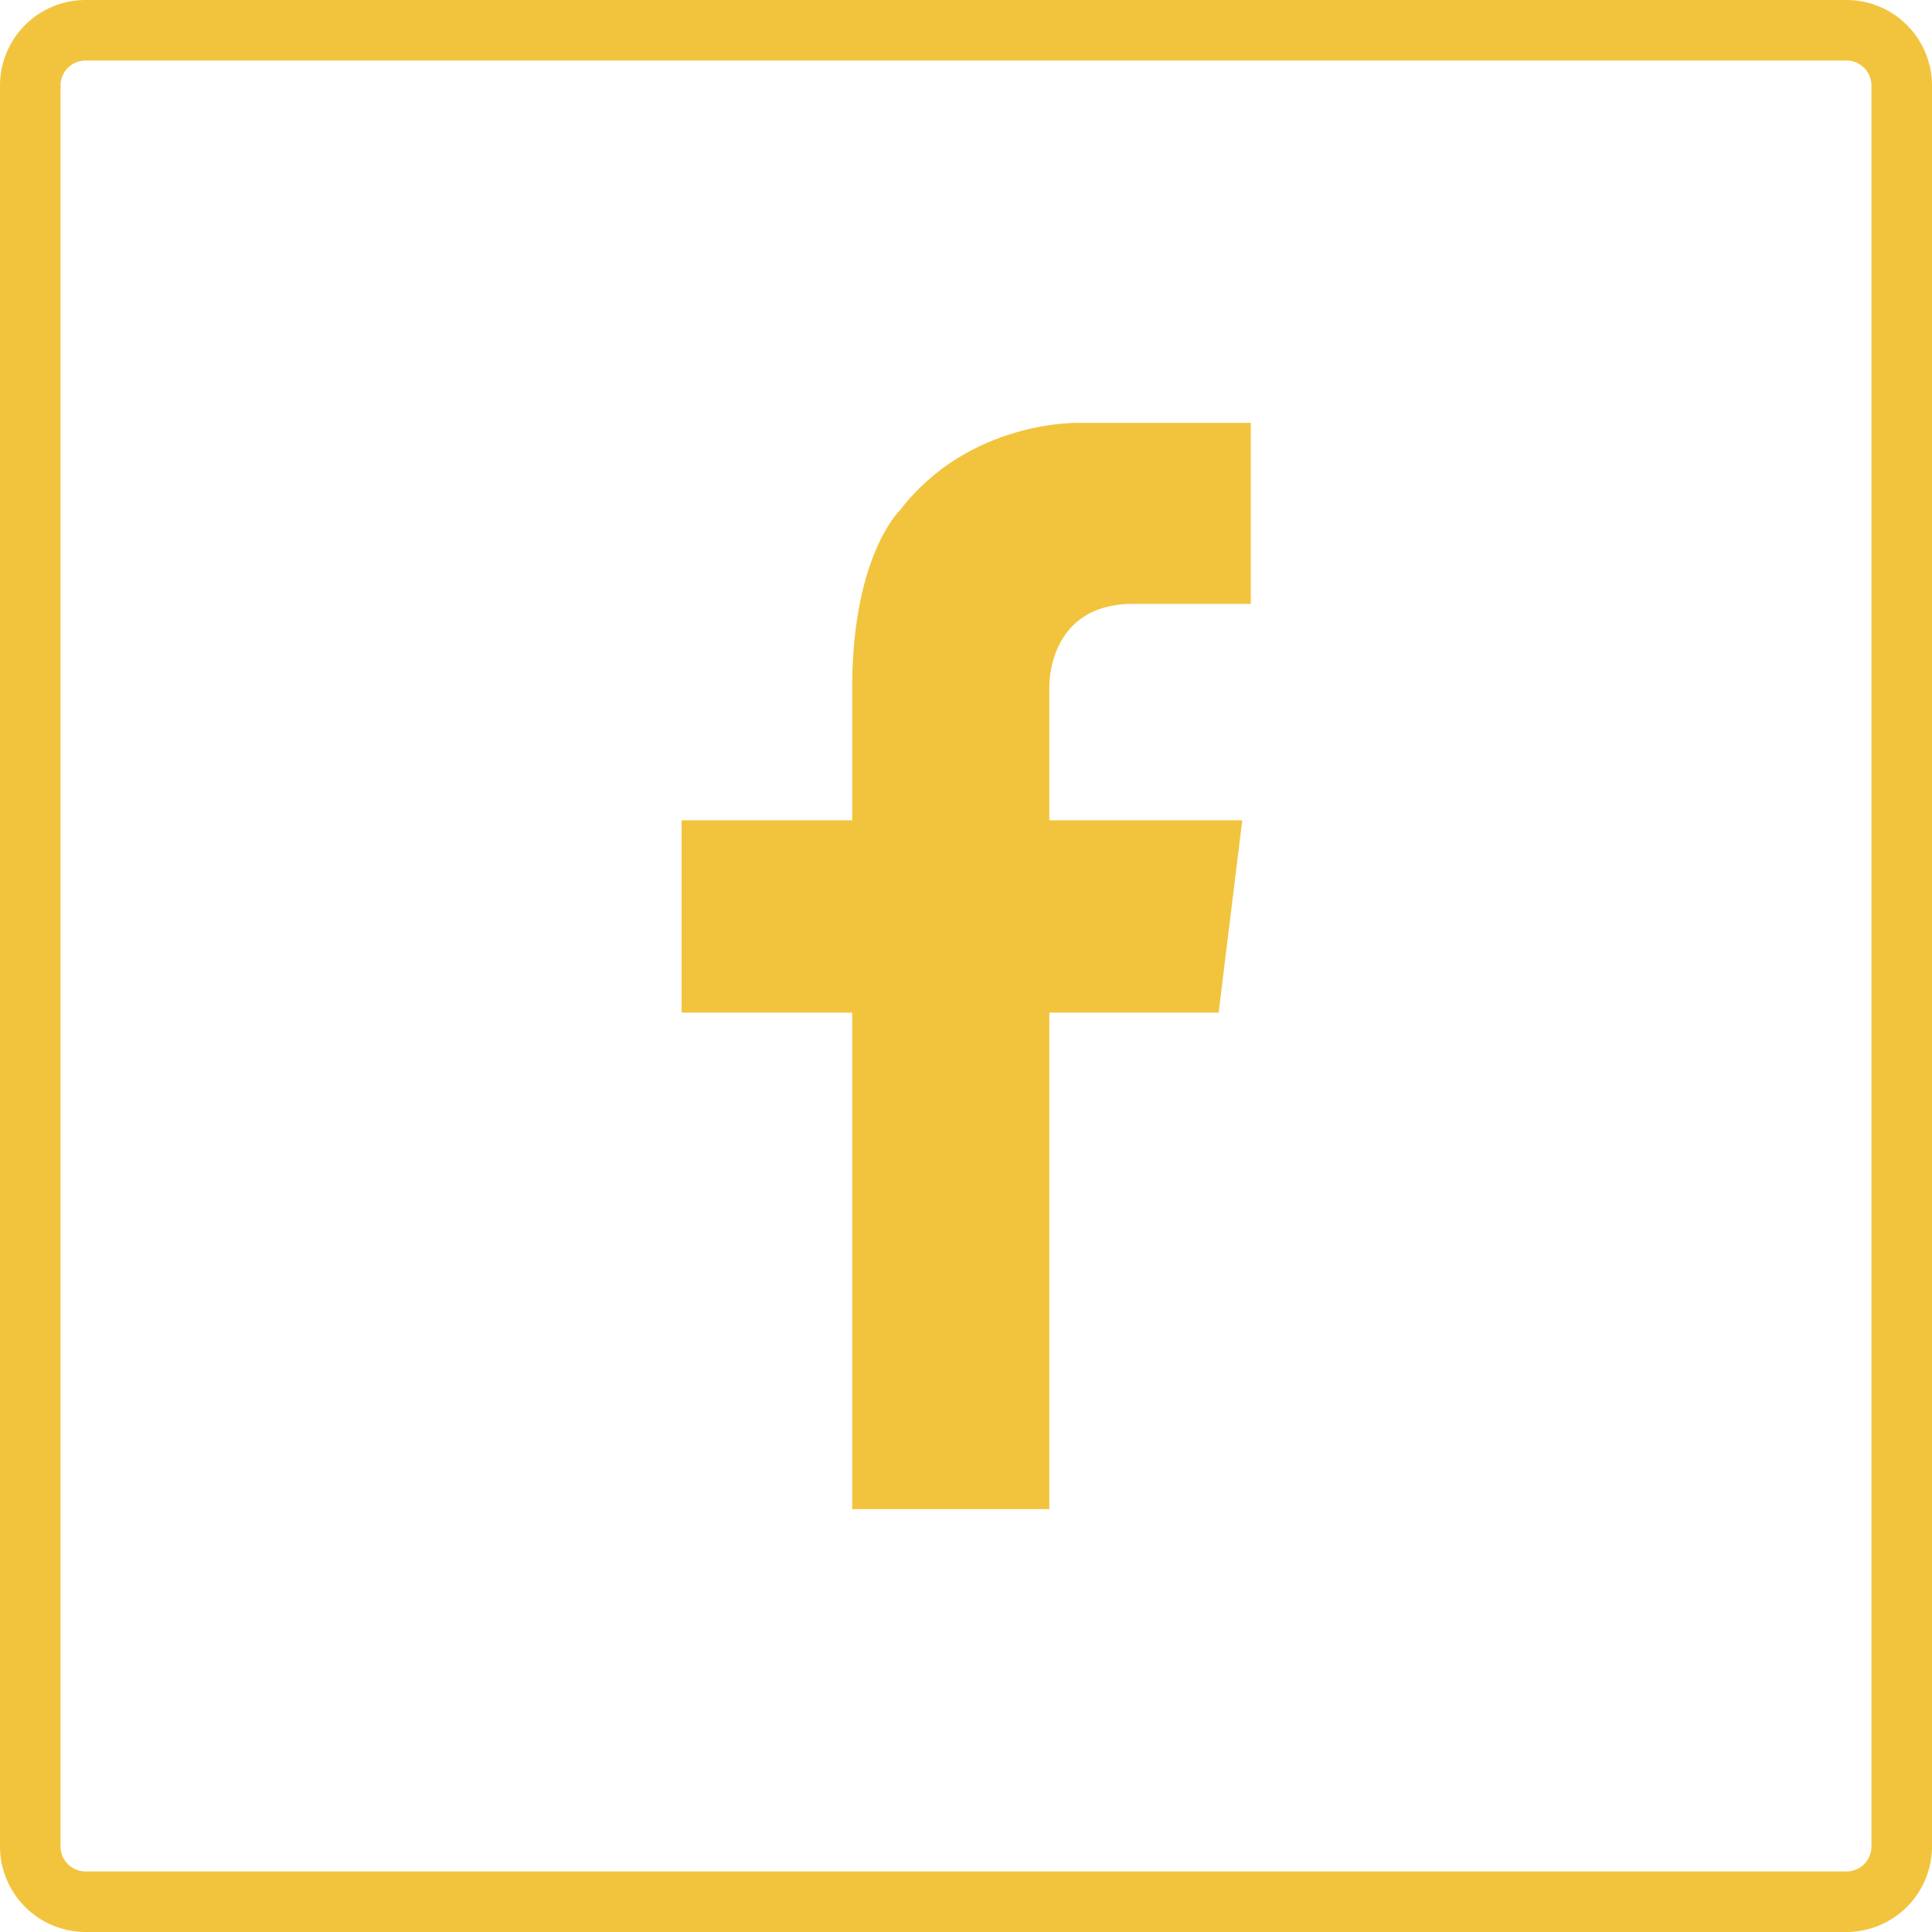
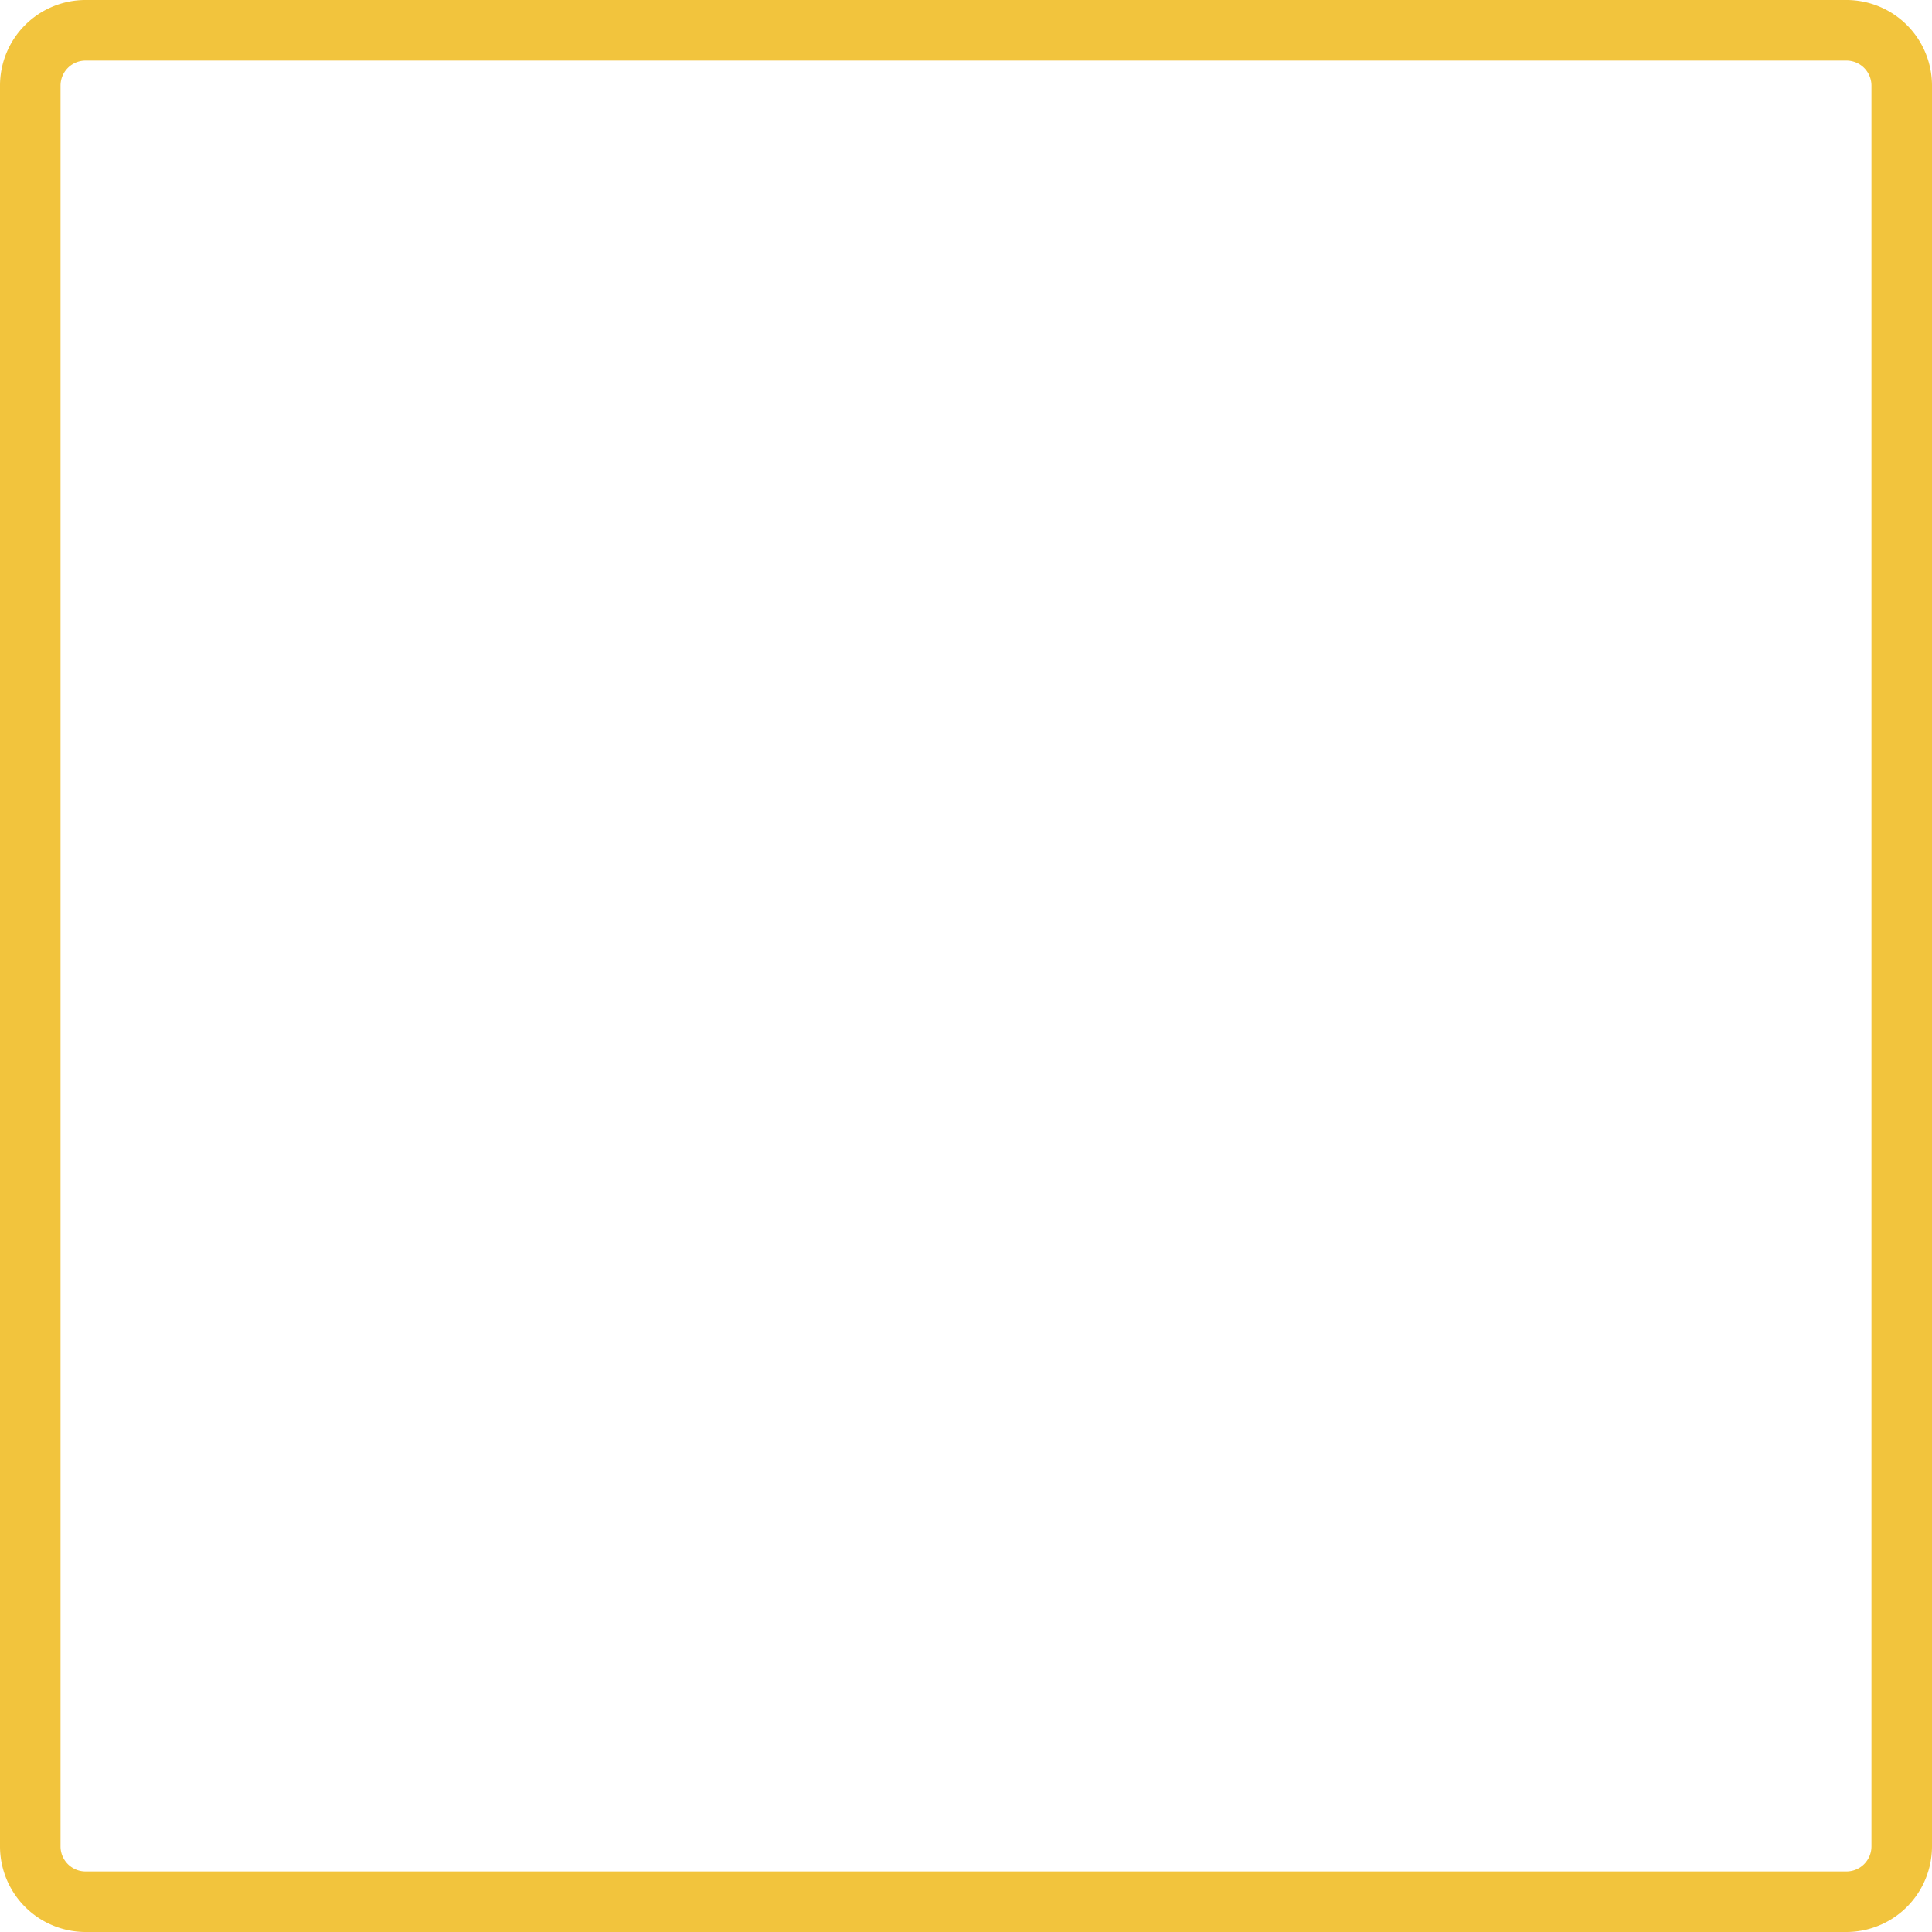
<svg xmlns="http://www.w3.org/2000/svg" viewBox="0 0 191.48 191.48">
  <defs>
    <style>.cls-1{fill:#f2c43d;}</style>
  </defs>
  <g id="Livello_2" data-name="Livello 2">
    <g id="Livello_1-2" data-name="Livello 1">
      <path class="cls-1" d="M183,0H8.48A8.48,8.48,0,0,0,0,8.48V183a8.49,8.49,0,0,0,8.48,8.48H183a8.49,8.49,0,0,0,8.48-8.48V8.48A8.48,8.48,0,0,0,183,0Zm2.48,183a2.48,2.48,0,0,1-2.48,2.48H8.48A2.48,2.48,0,0,1,6,183V8.48A2.48,2.48,0,0,1,8.48,6H183a2.48,2.48,0,0,1,2.48,2.48Z" />
-       <path class="cls-1" d="M106.82,41.91s-10.76-.27-17.61,8.64c0,0-4.67,4.4-4.75,17.3h0V81.3H67.55v19.06H84.46v49.21H104V100.36h16.78l2.34-19.06H104V67.85h0c.05-1.51.71-8.14,8.55-8h11.42V41.91H106.82Z" />
    </g>
  </g>
</svg>